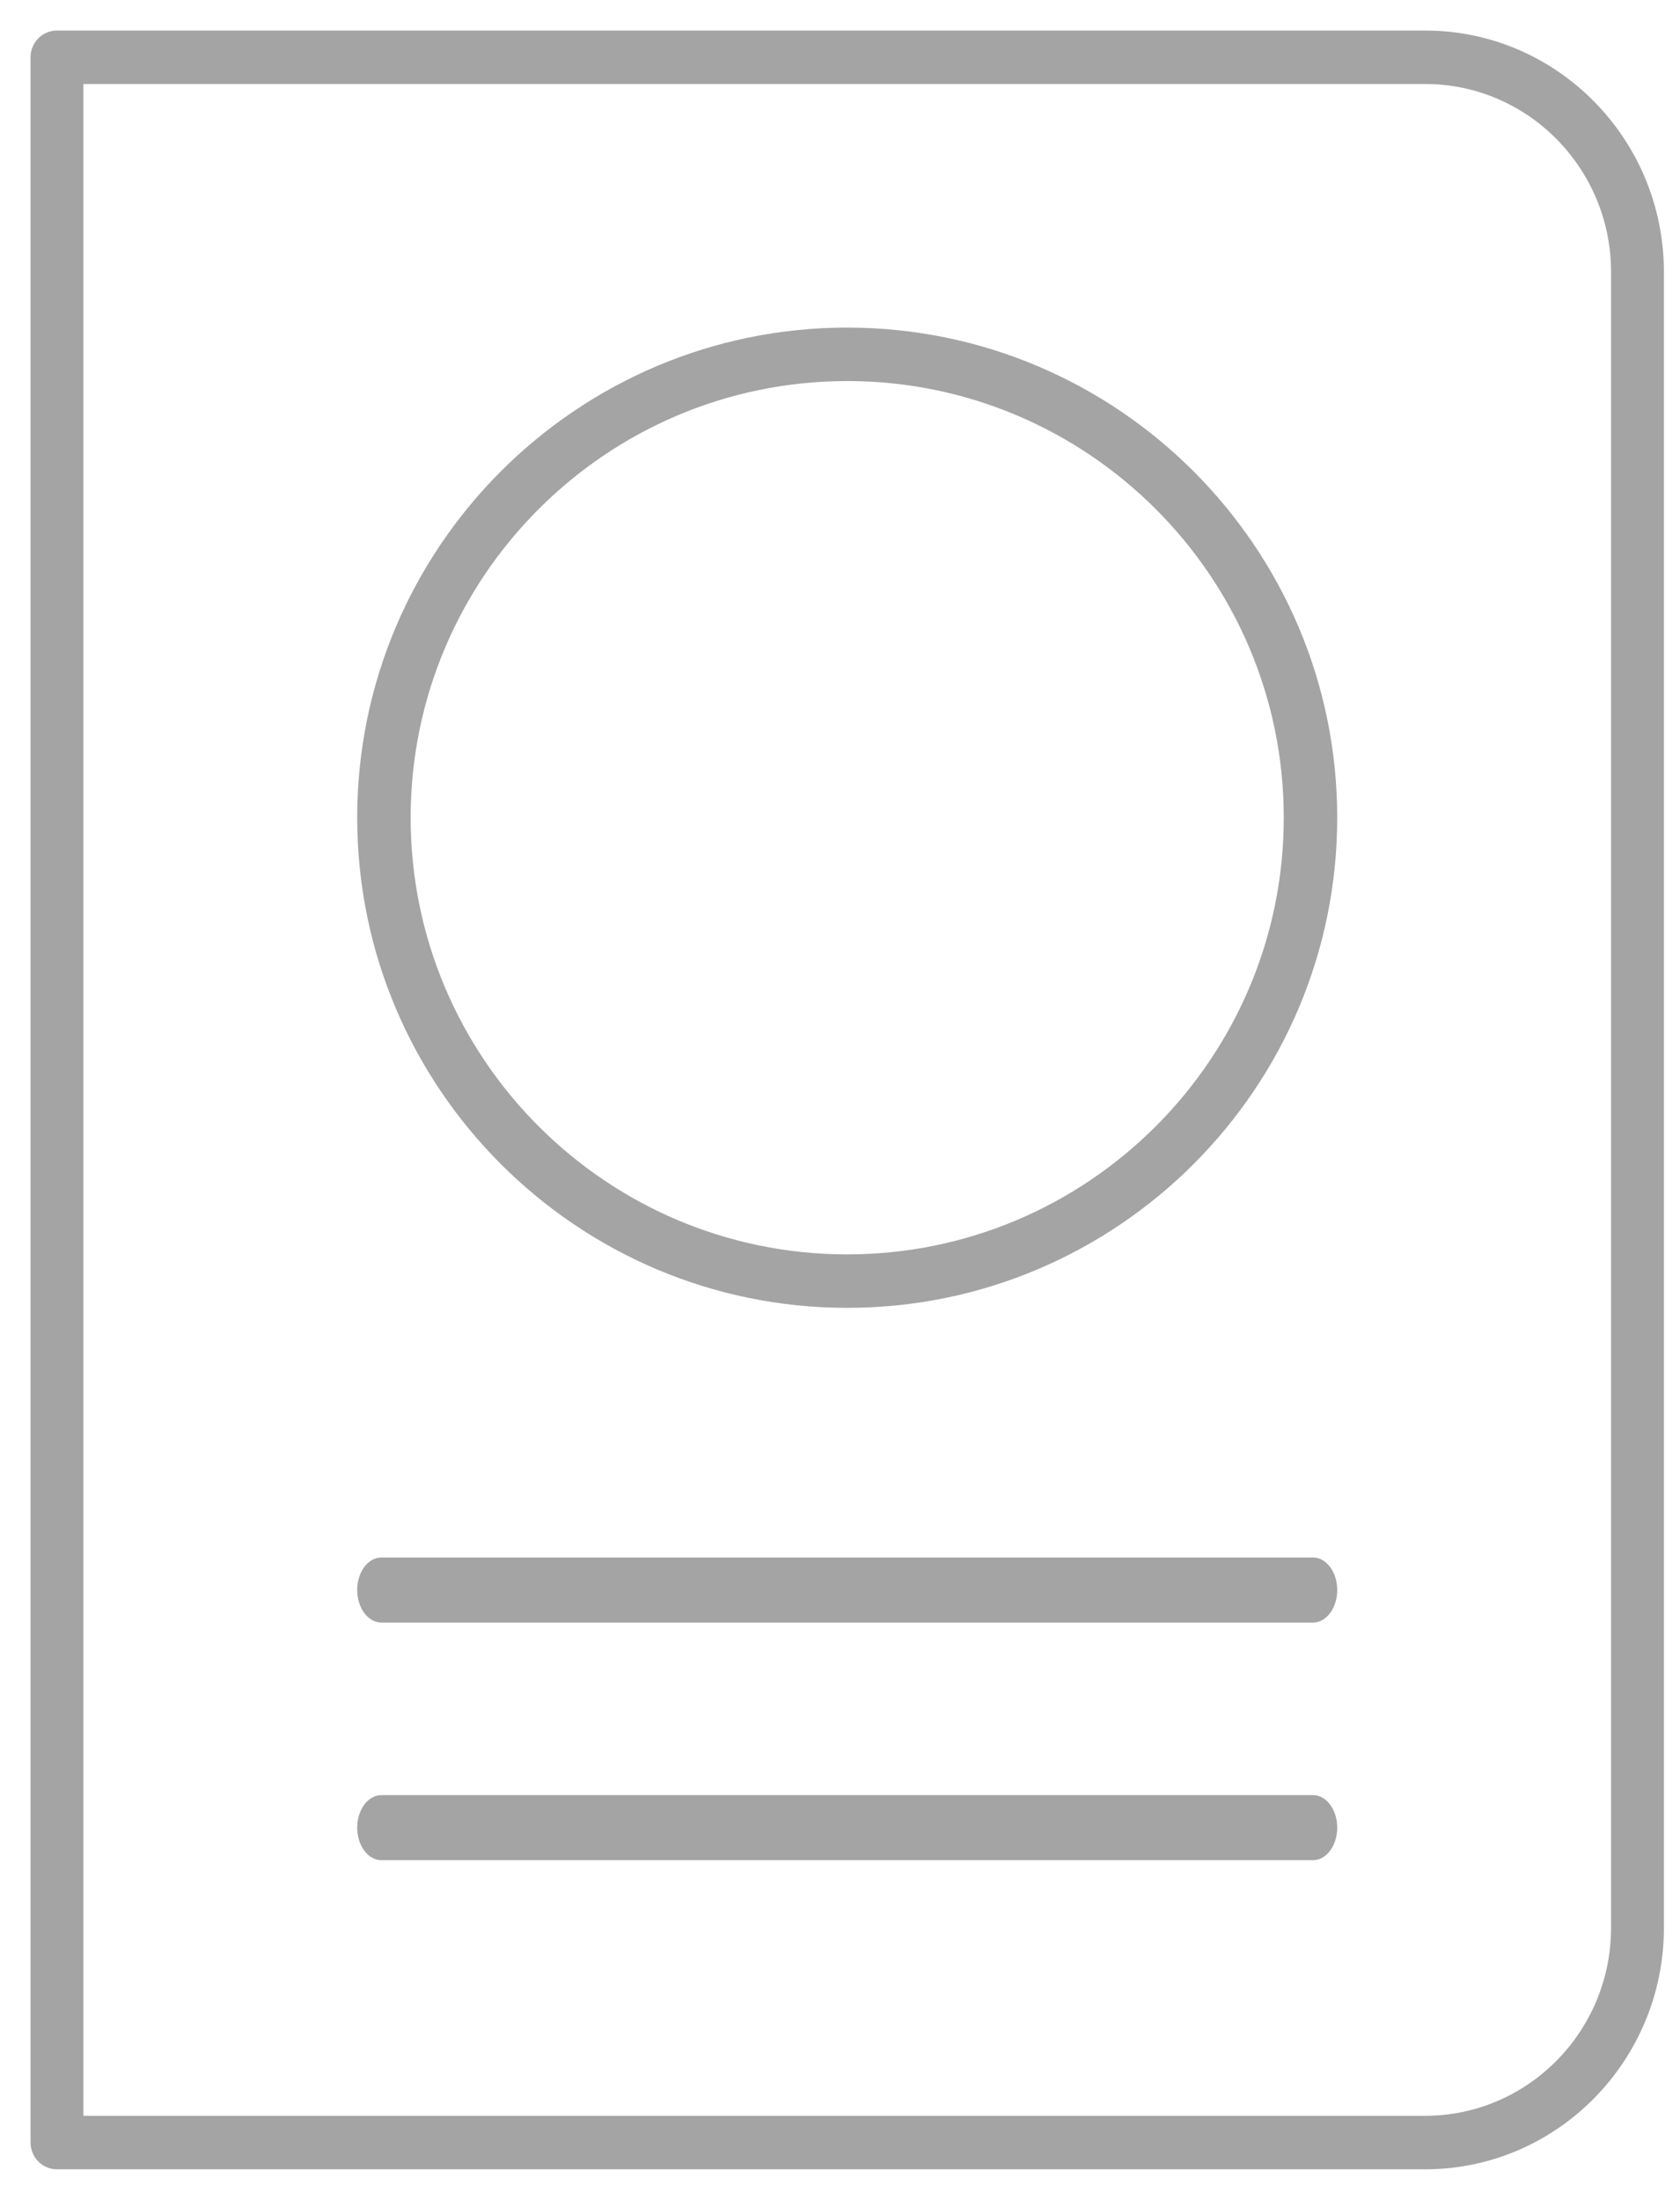
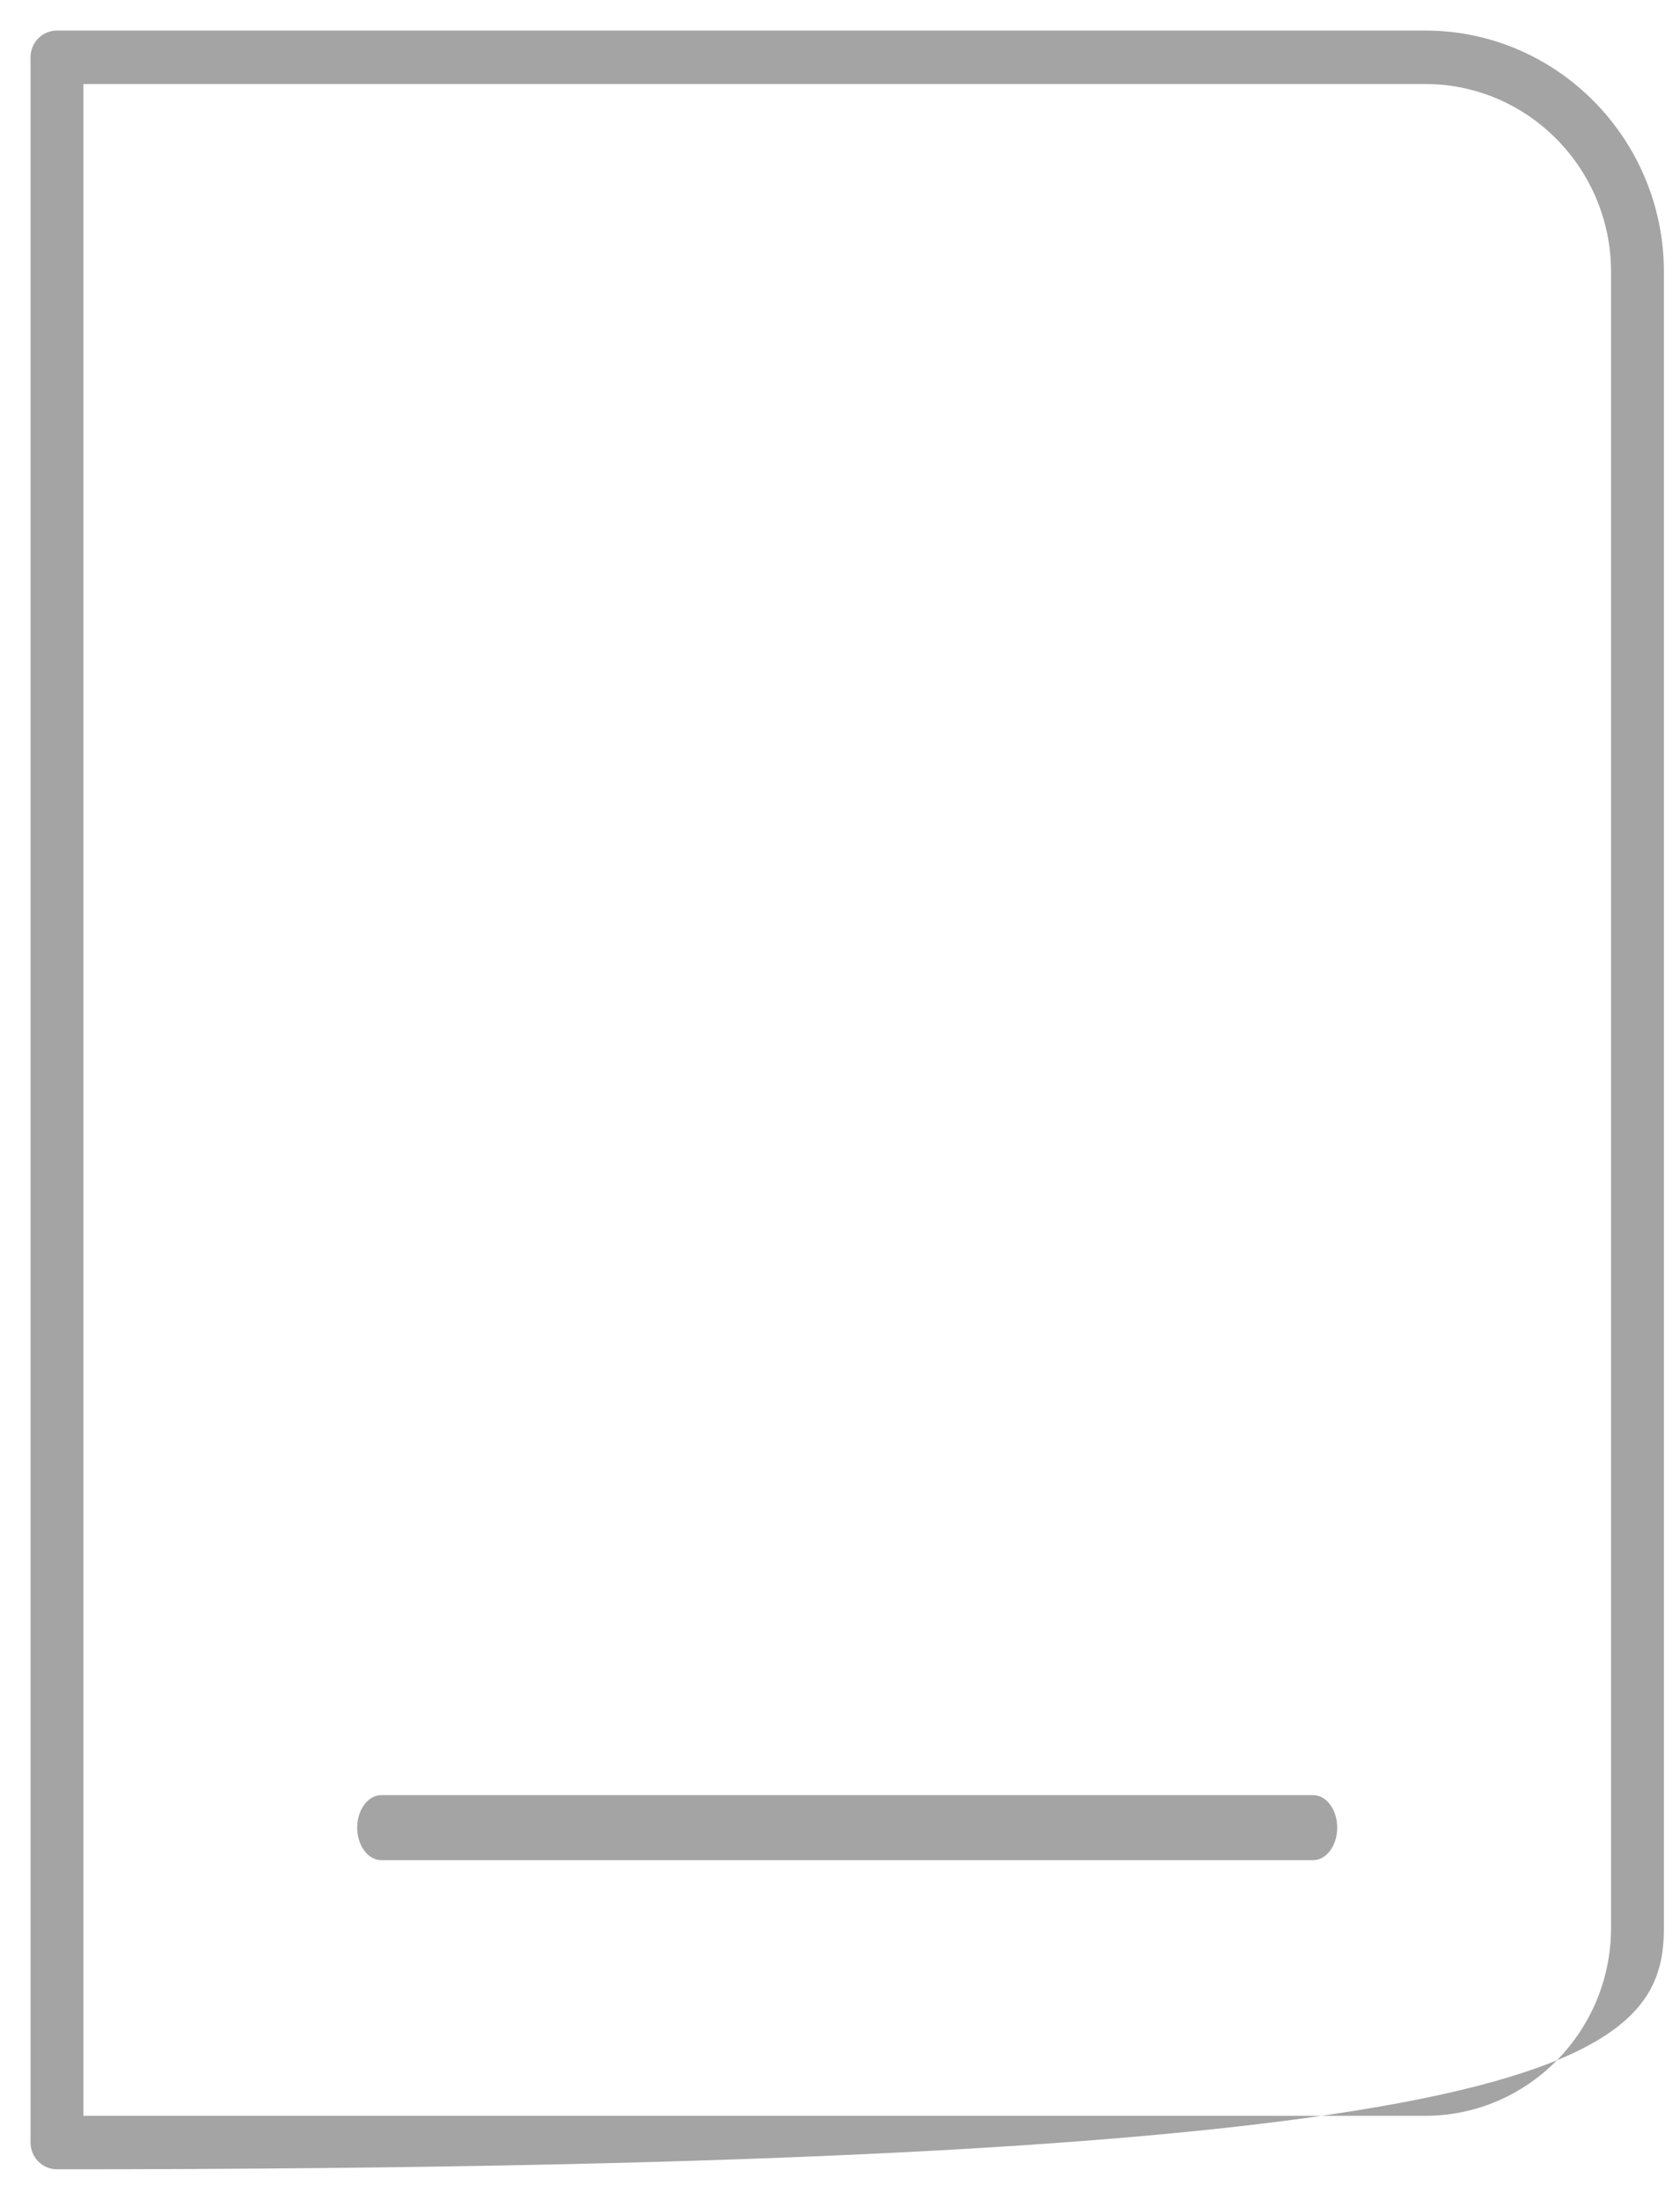
<svg xmlns="http://www.w3.org/2000/svg" width="55px" height="72px" viewBox="0 0 55 72" version="1.1">
  <title>ico 13 ID</title>
  <g id="ico-13-ID" stroke="none" stroke-width="1" fill="none" fill-rule="evenodd">
    <g id="Group-10" transform="translate(1, 1)" fill="#A4A4A4">
-       <path d="M41.986,49.977 L11.486,49.977 C11.048,49.977 10.694,50.453 10.694,51.042 C10.694,51.628 11.048,52.106 11.486,52.106 L41.986,52.106 C42.424,52.106 42.778,51.628 42.778,51.042 C42.778,50.453 42.424,49.977 41.986,49.977" id="Fill-4" />
      <path d="M41.986,57.755 L11.486,57.755 C11.048,57.755 10.694,58.23 10.694,58.819 C10.694,59.406 11.048,59.884 11.486,59.884 L41.986,59.884 C42.424,59.884 42.778,59.406 42.778,58.819 C42.778,58.23 42.424,57.755 41.986,57.755" id="Fill-6" />
-       <path d="M26.736,9.722 C17.89,9.722 10.694,16.919 10.694,25.763 C10.694,34.608 17.89,41.806 26.736,41.806 C35.582,41.806 42.778,34.608 42.778,25.763 C42.778,16.919 35.582,9.722 26.736,9.722 M26.736,40.056 C18.854,40.056 12.444,33.644 12.444,25.763 C12.444,17.884 18.854,11.472 26.736,11.472 C34.618,11.472 41.028,17.884 41.028,25.763 C41.028,33.644 34.616,40.056 26.736,40.056" id="Fill-8" />
-       <path d="M45.66,0 L0.864,0 C0.386,0 0,0.391 0,0.874 L0,69.124 C0,69.608 0.386,70.001 0.864,70.001 L45.66,70.001 C49.968,70.001 53.473,66.453 53.473,62.096 L53.473,7.903 C53.473,3.546 49.968,0 45.66,0 L45.66,0 Z M51.743,62.096 C51.743,65.49 49.013,68.25 45.66,68.25 L1.73,68.25 L1.73,1.75 L45.66,1.75 C49.015,1.75 51.743,4.51 51.743,7.903 L51.743,62.096 Z" id="Fill-1" />
+       <path d="M45.66,0 L0.864,0 C0.386,0 0,0.391 0,0.874 L0,69.124 C0,69.608 0.386,70.001 0.864,70.001 C49.968,70.001 53.473,66.453 53.473,62.096 L53.473,7.903 C53.473,3.546 49.968,0 45.66,0 L45.66,0 Z M51.743,62.096 C51.743,65.49 49.013,68.25 45.66,68.25 L1.73,68.25 L1.73,1.75 L45.66,1.75 C49.015,1.75 51.743,4.51 51.743,7.903 L51.743,62.096 Z" id="Fill-1" />
    </g>
  </g>
</svg>